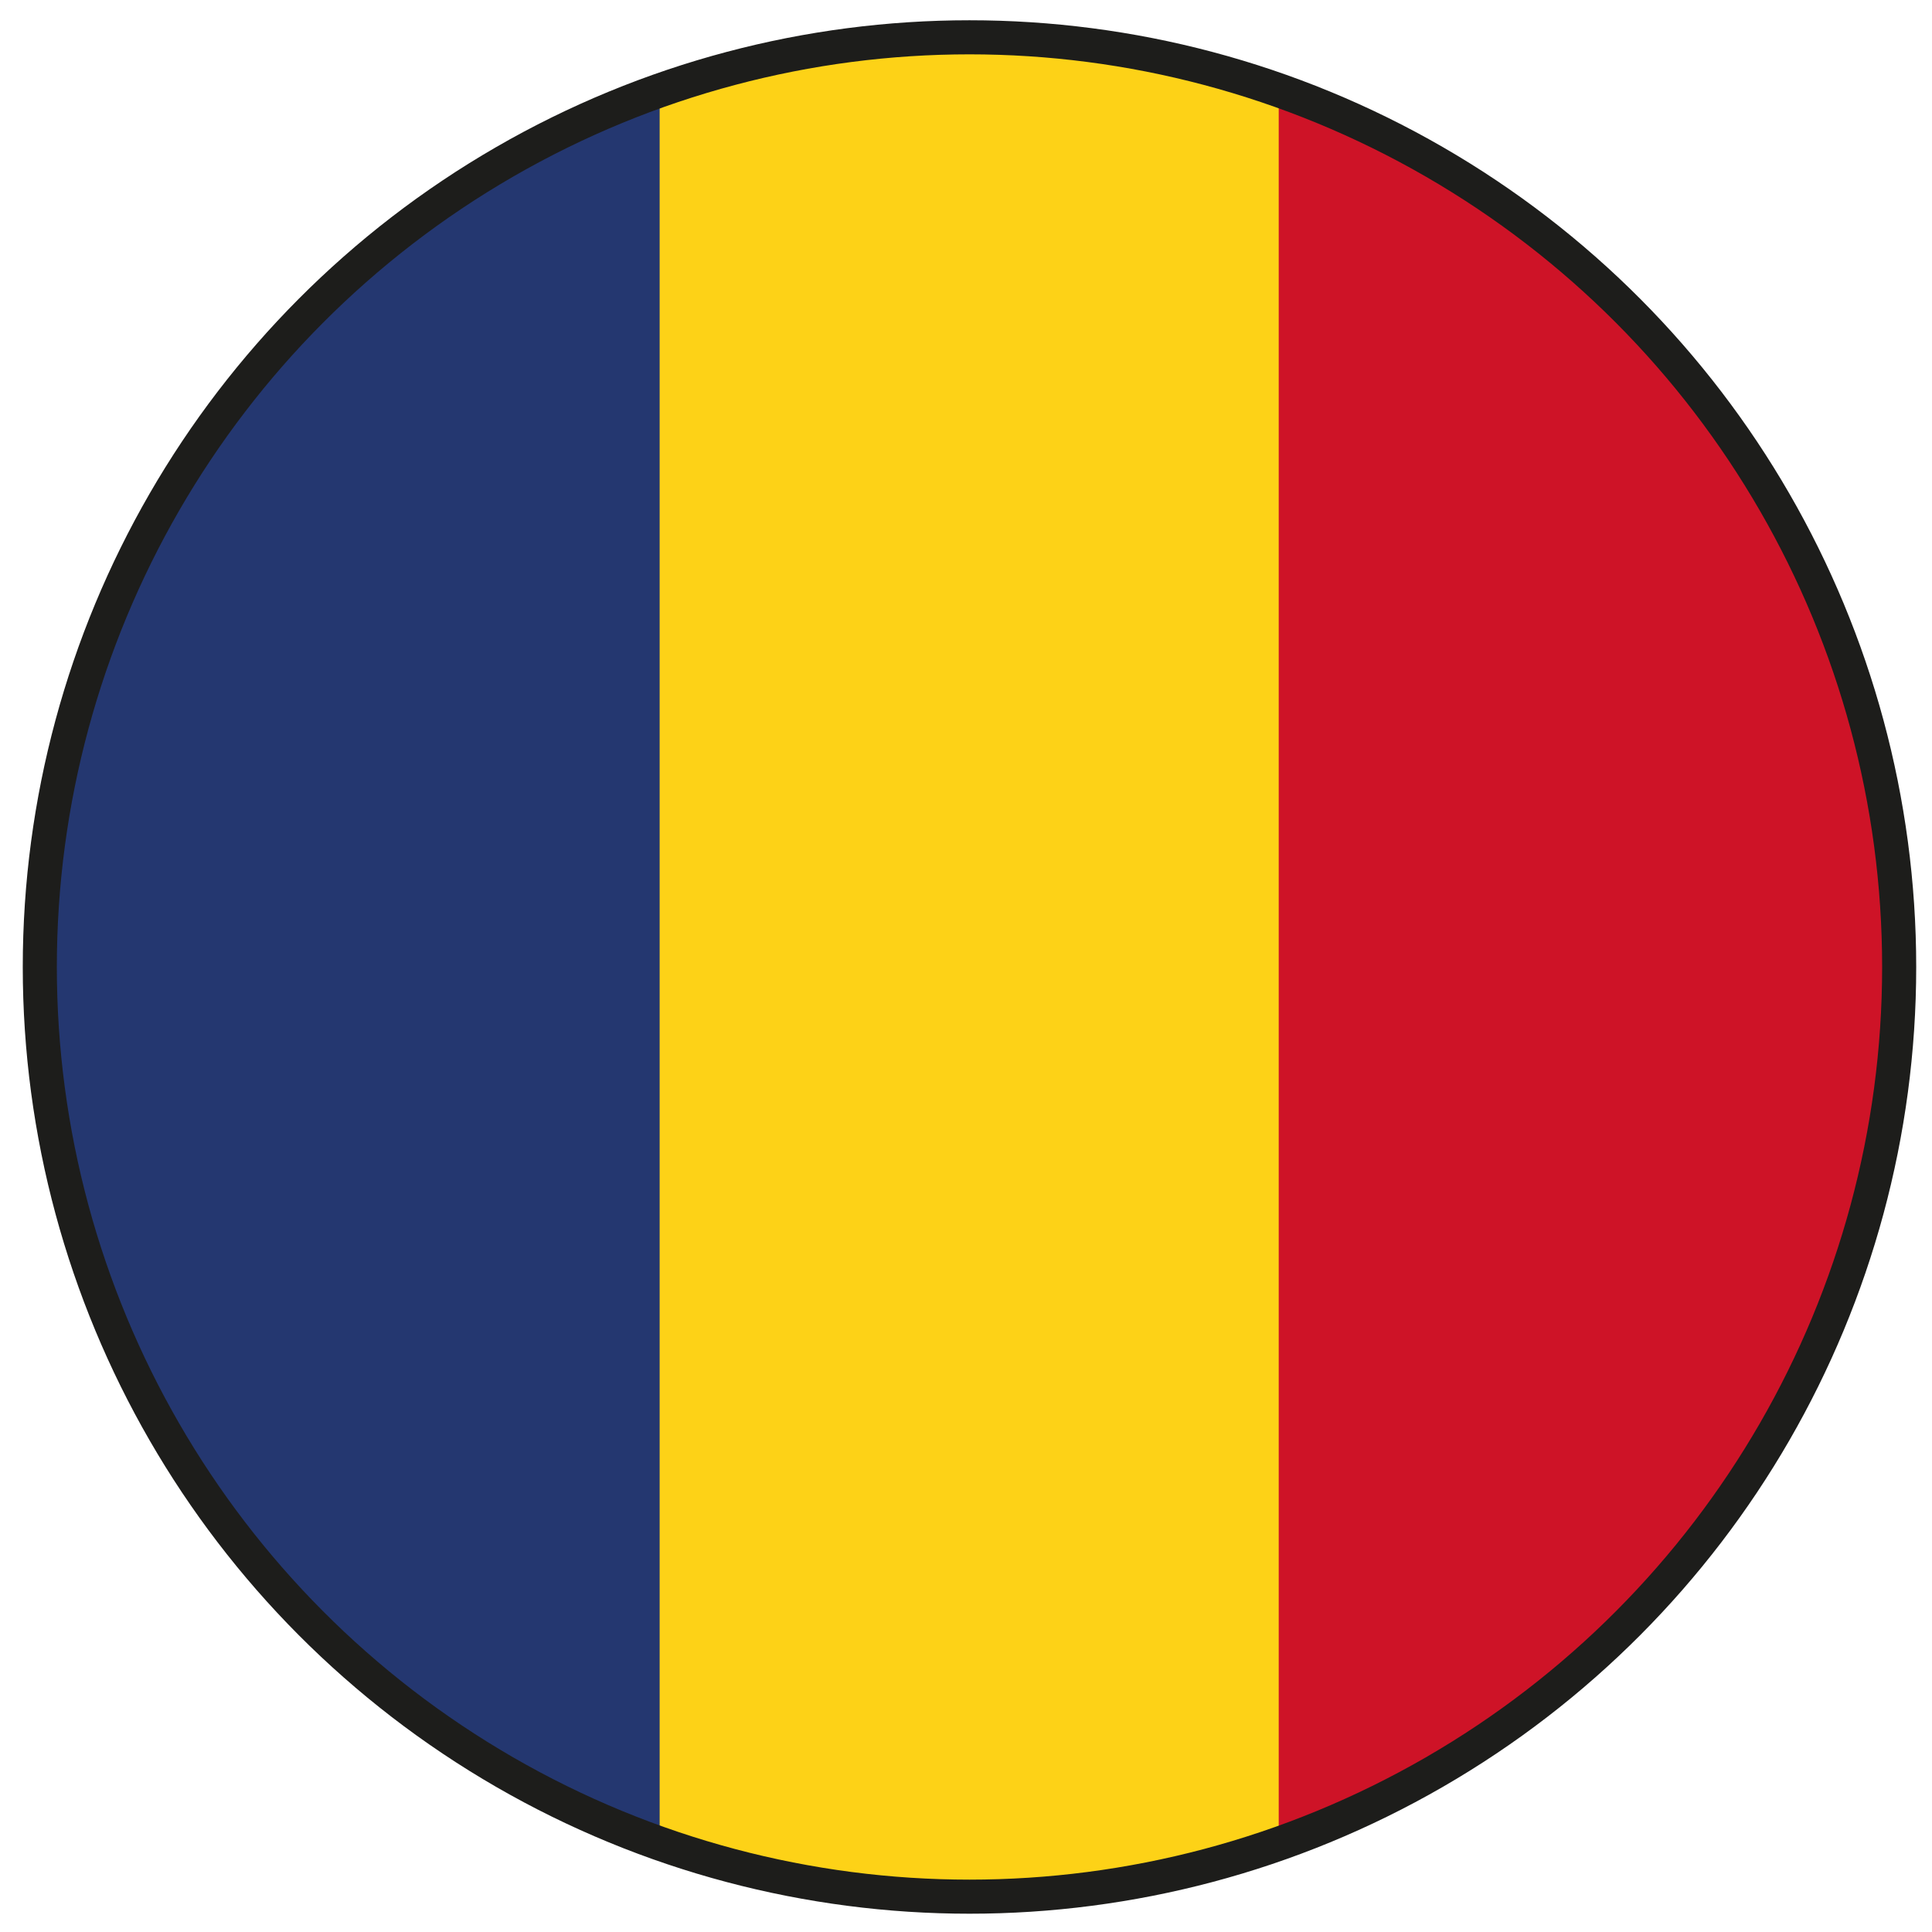
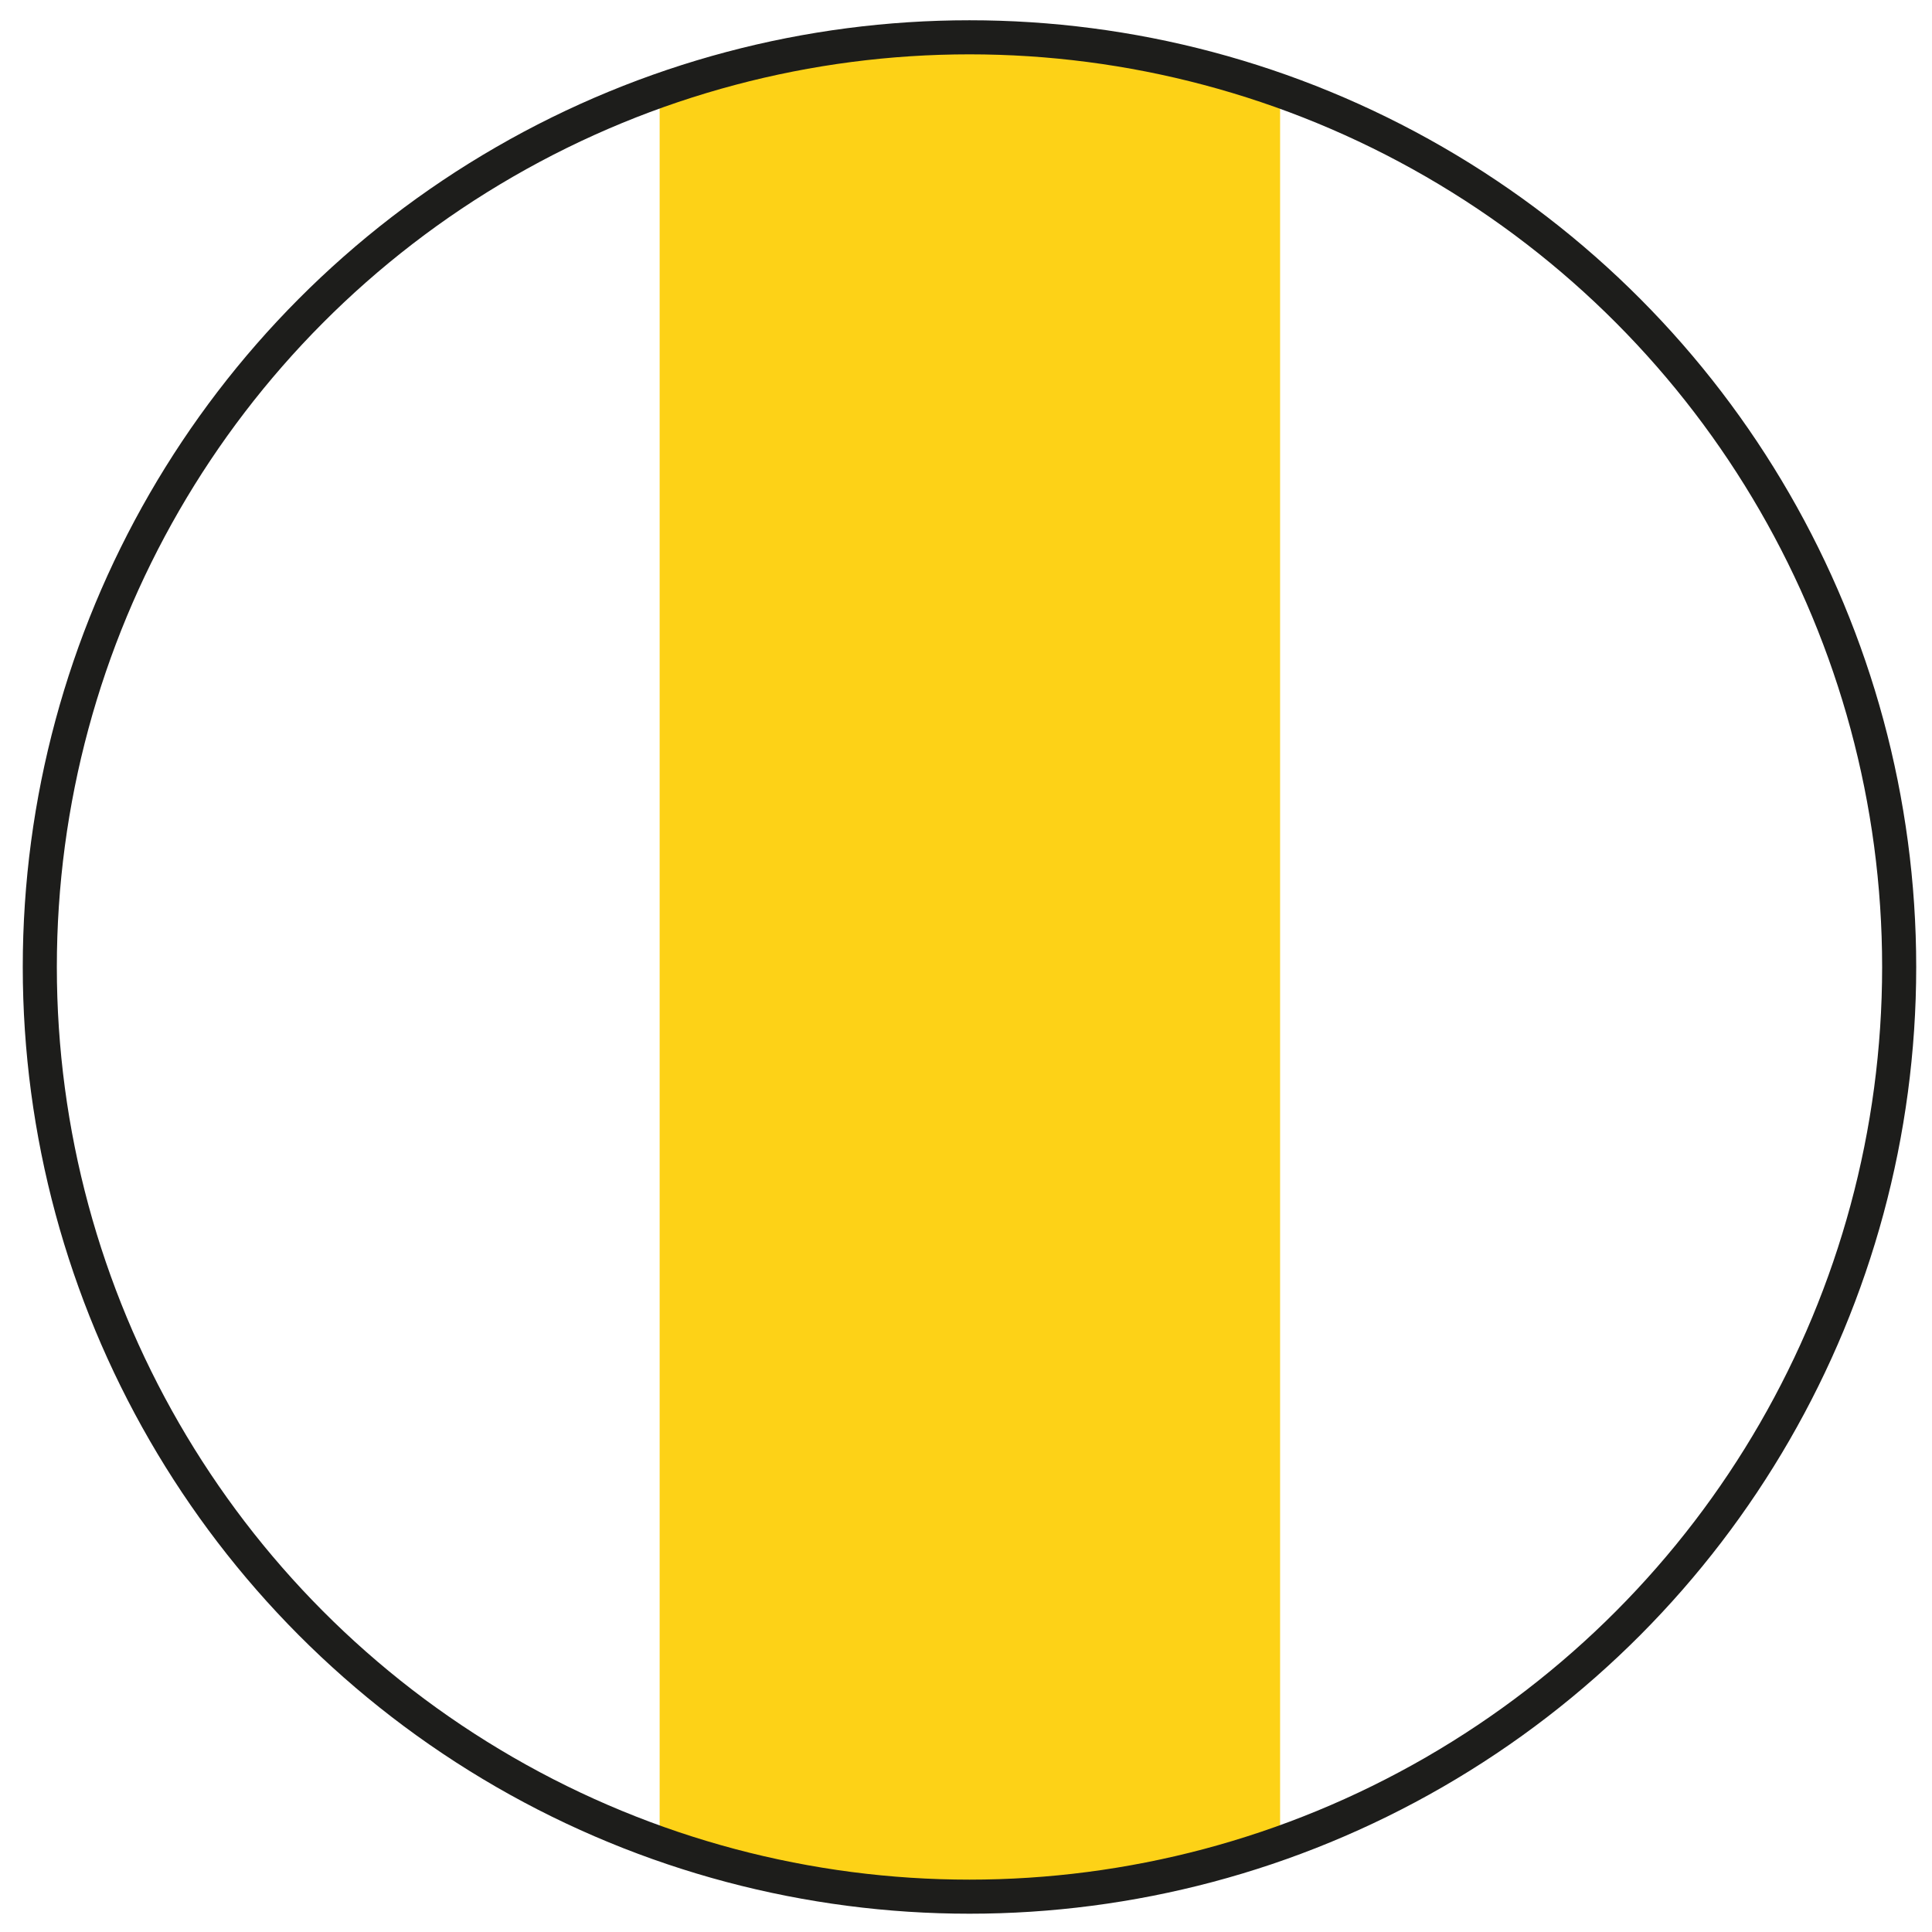
<svg xmlns="http://www.w3.org/2000/svg" id="Ebene_1" data-name="Ebene 1" viewBox="0 0 850.39 850.39">
  <defs>
    <style>.cls-1{fill:none;stroke:#1d1d1b;stroke-width:15px;}.cls-2{clip-path:url(#clip-path);}.cls-3{fill:#243770;}.cls-4{fill:#fdd217;}.cls-5{fill:#ce1327;}</style>
    <clipPath id="clip-path">
      <circle class="cls-1" cx="426.73" cy="425.63" r="409.21" />
    </clipPath>
  </defs>
  <g class="cls-2">
-     <rect class="cls-3" x="17.52" y="12.63" width="273.1" height="822.22" />
    <rect class="cls-4" x="290.35" y="12.63" width="273.1" height="822.22" />
-     <rect class="cls-5" x="562.84" y="12.63" width="273.1" height="822.22" />
  </g>
  <circle class="cls-1" cx="426.73" cy="425.63" r="409.21" />
</svg>